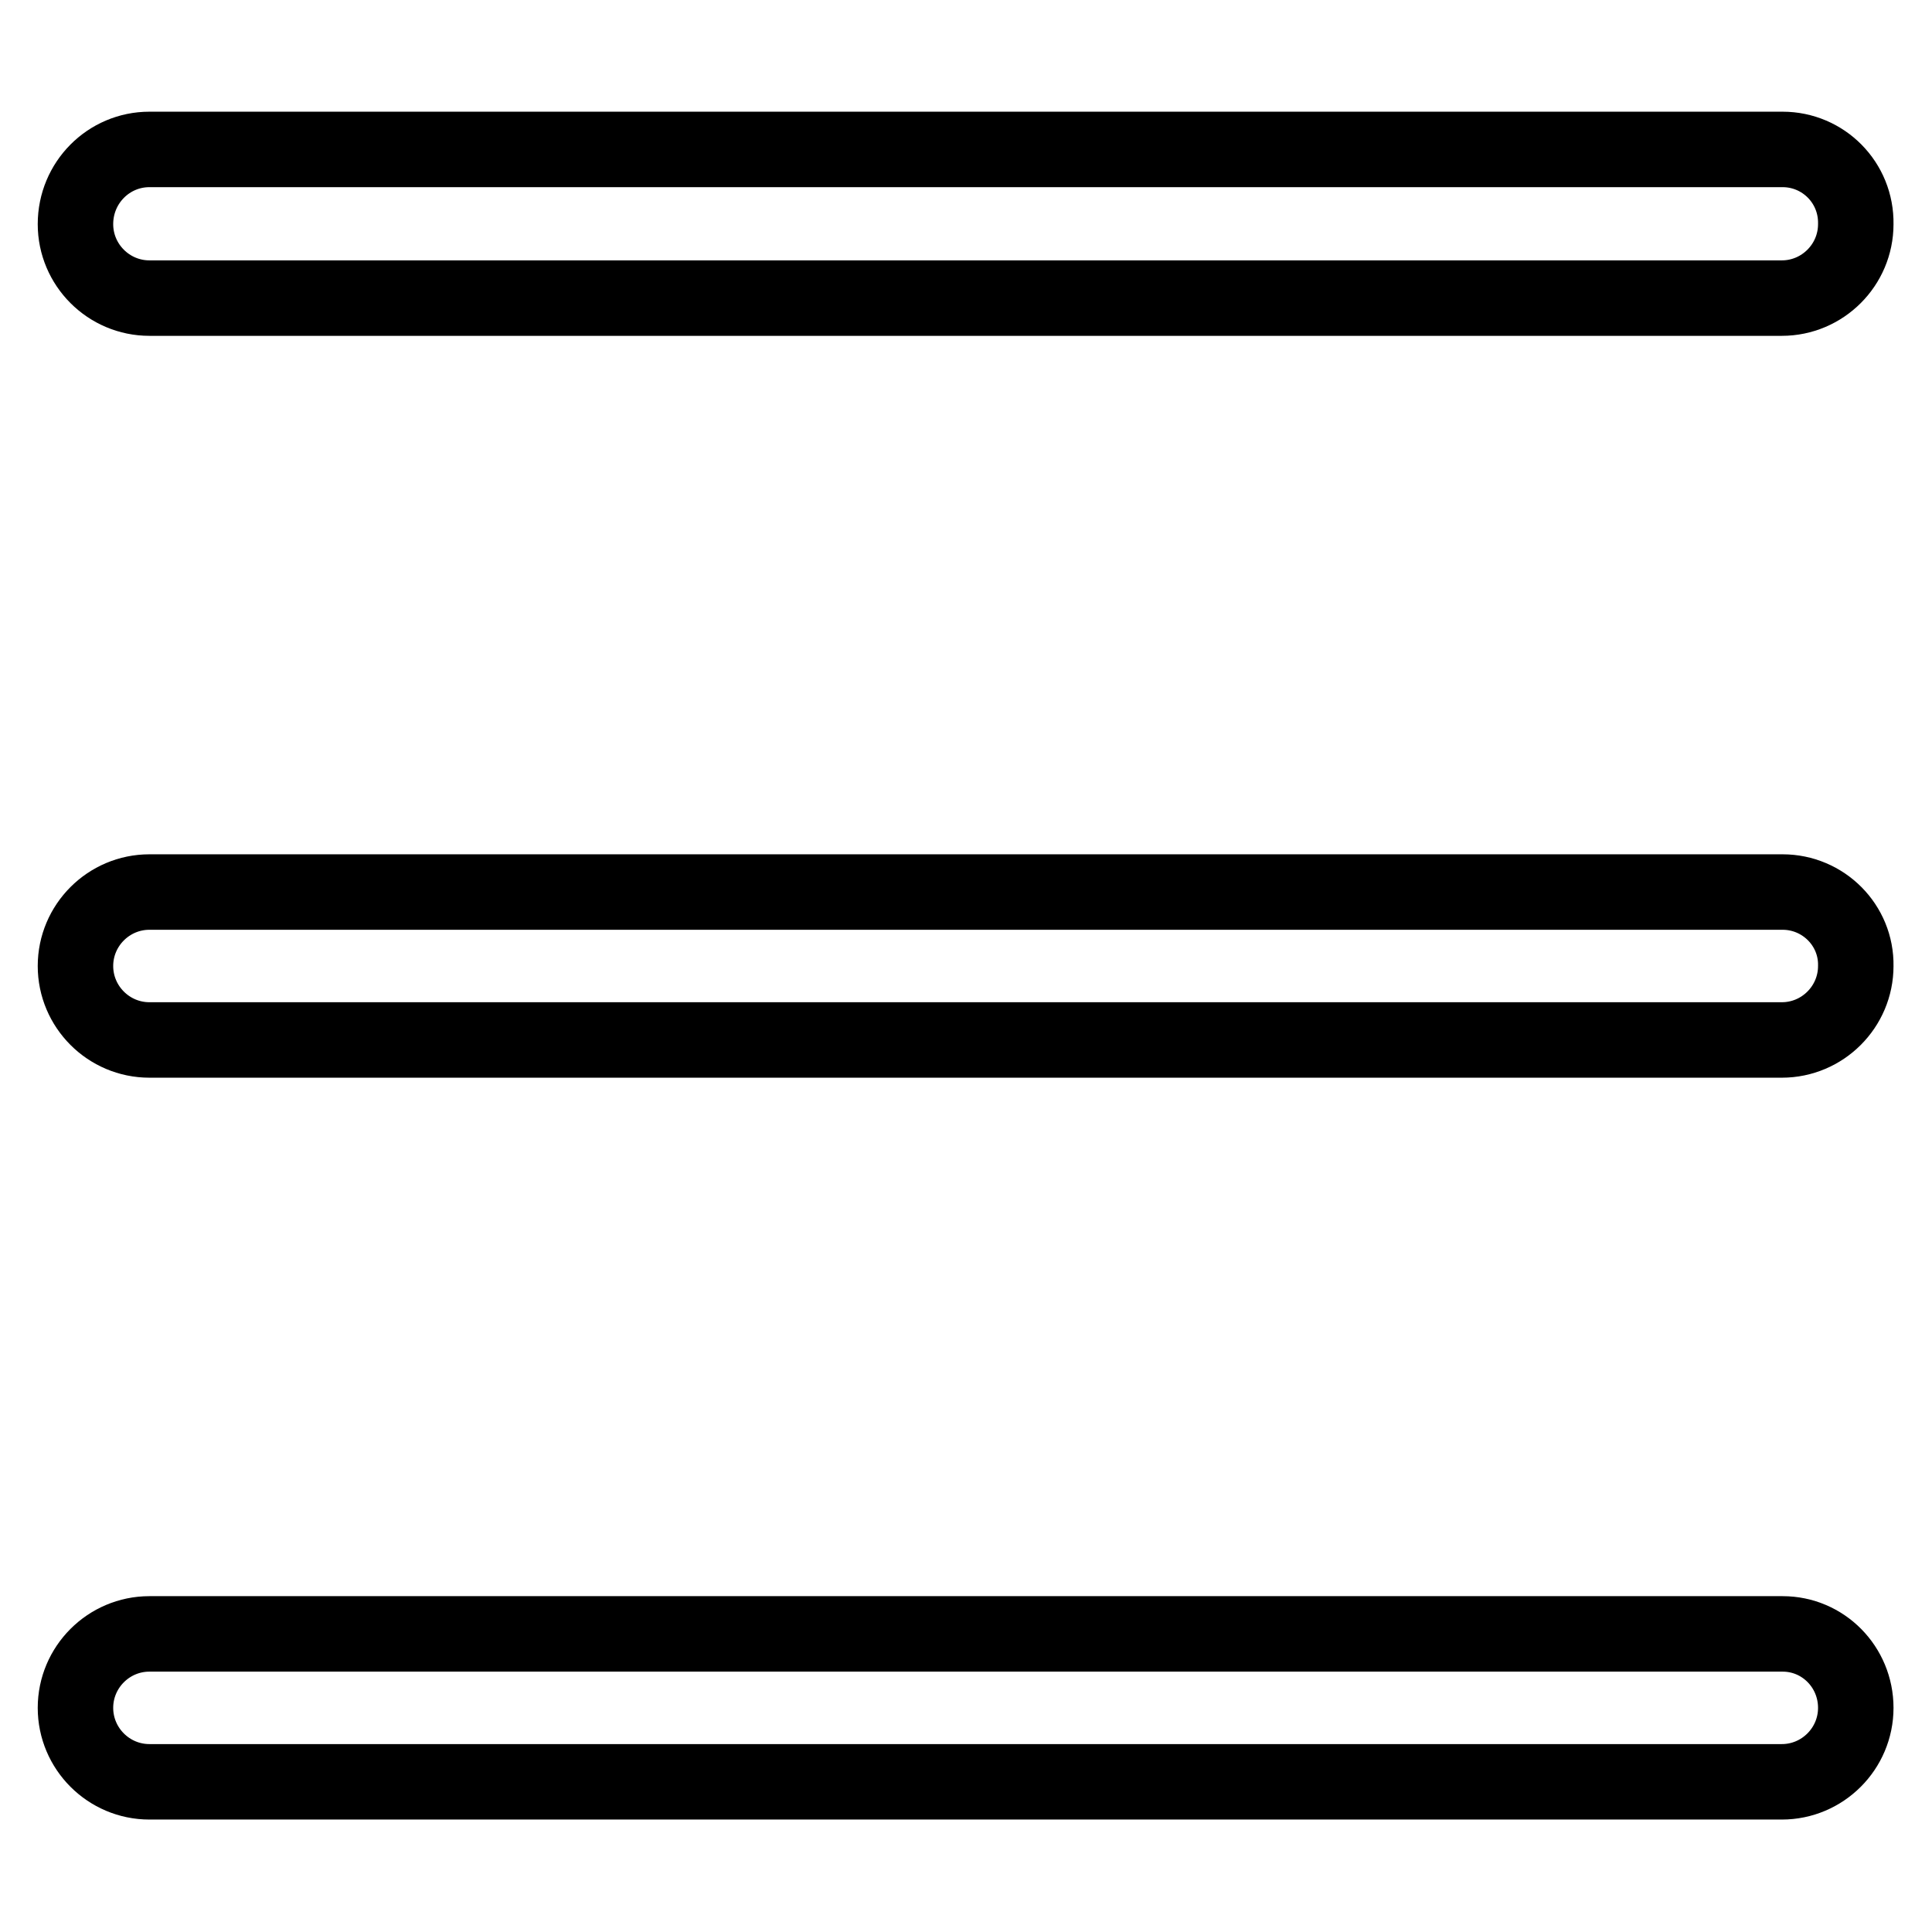
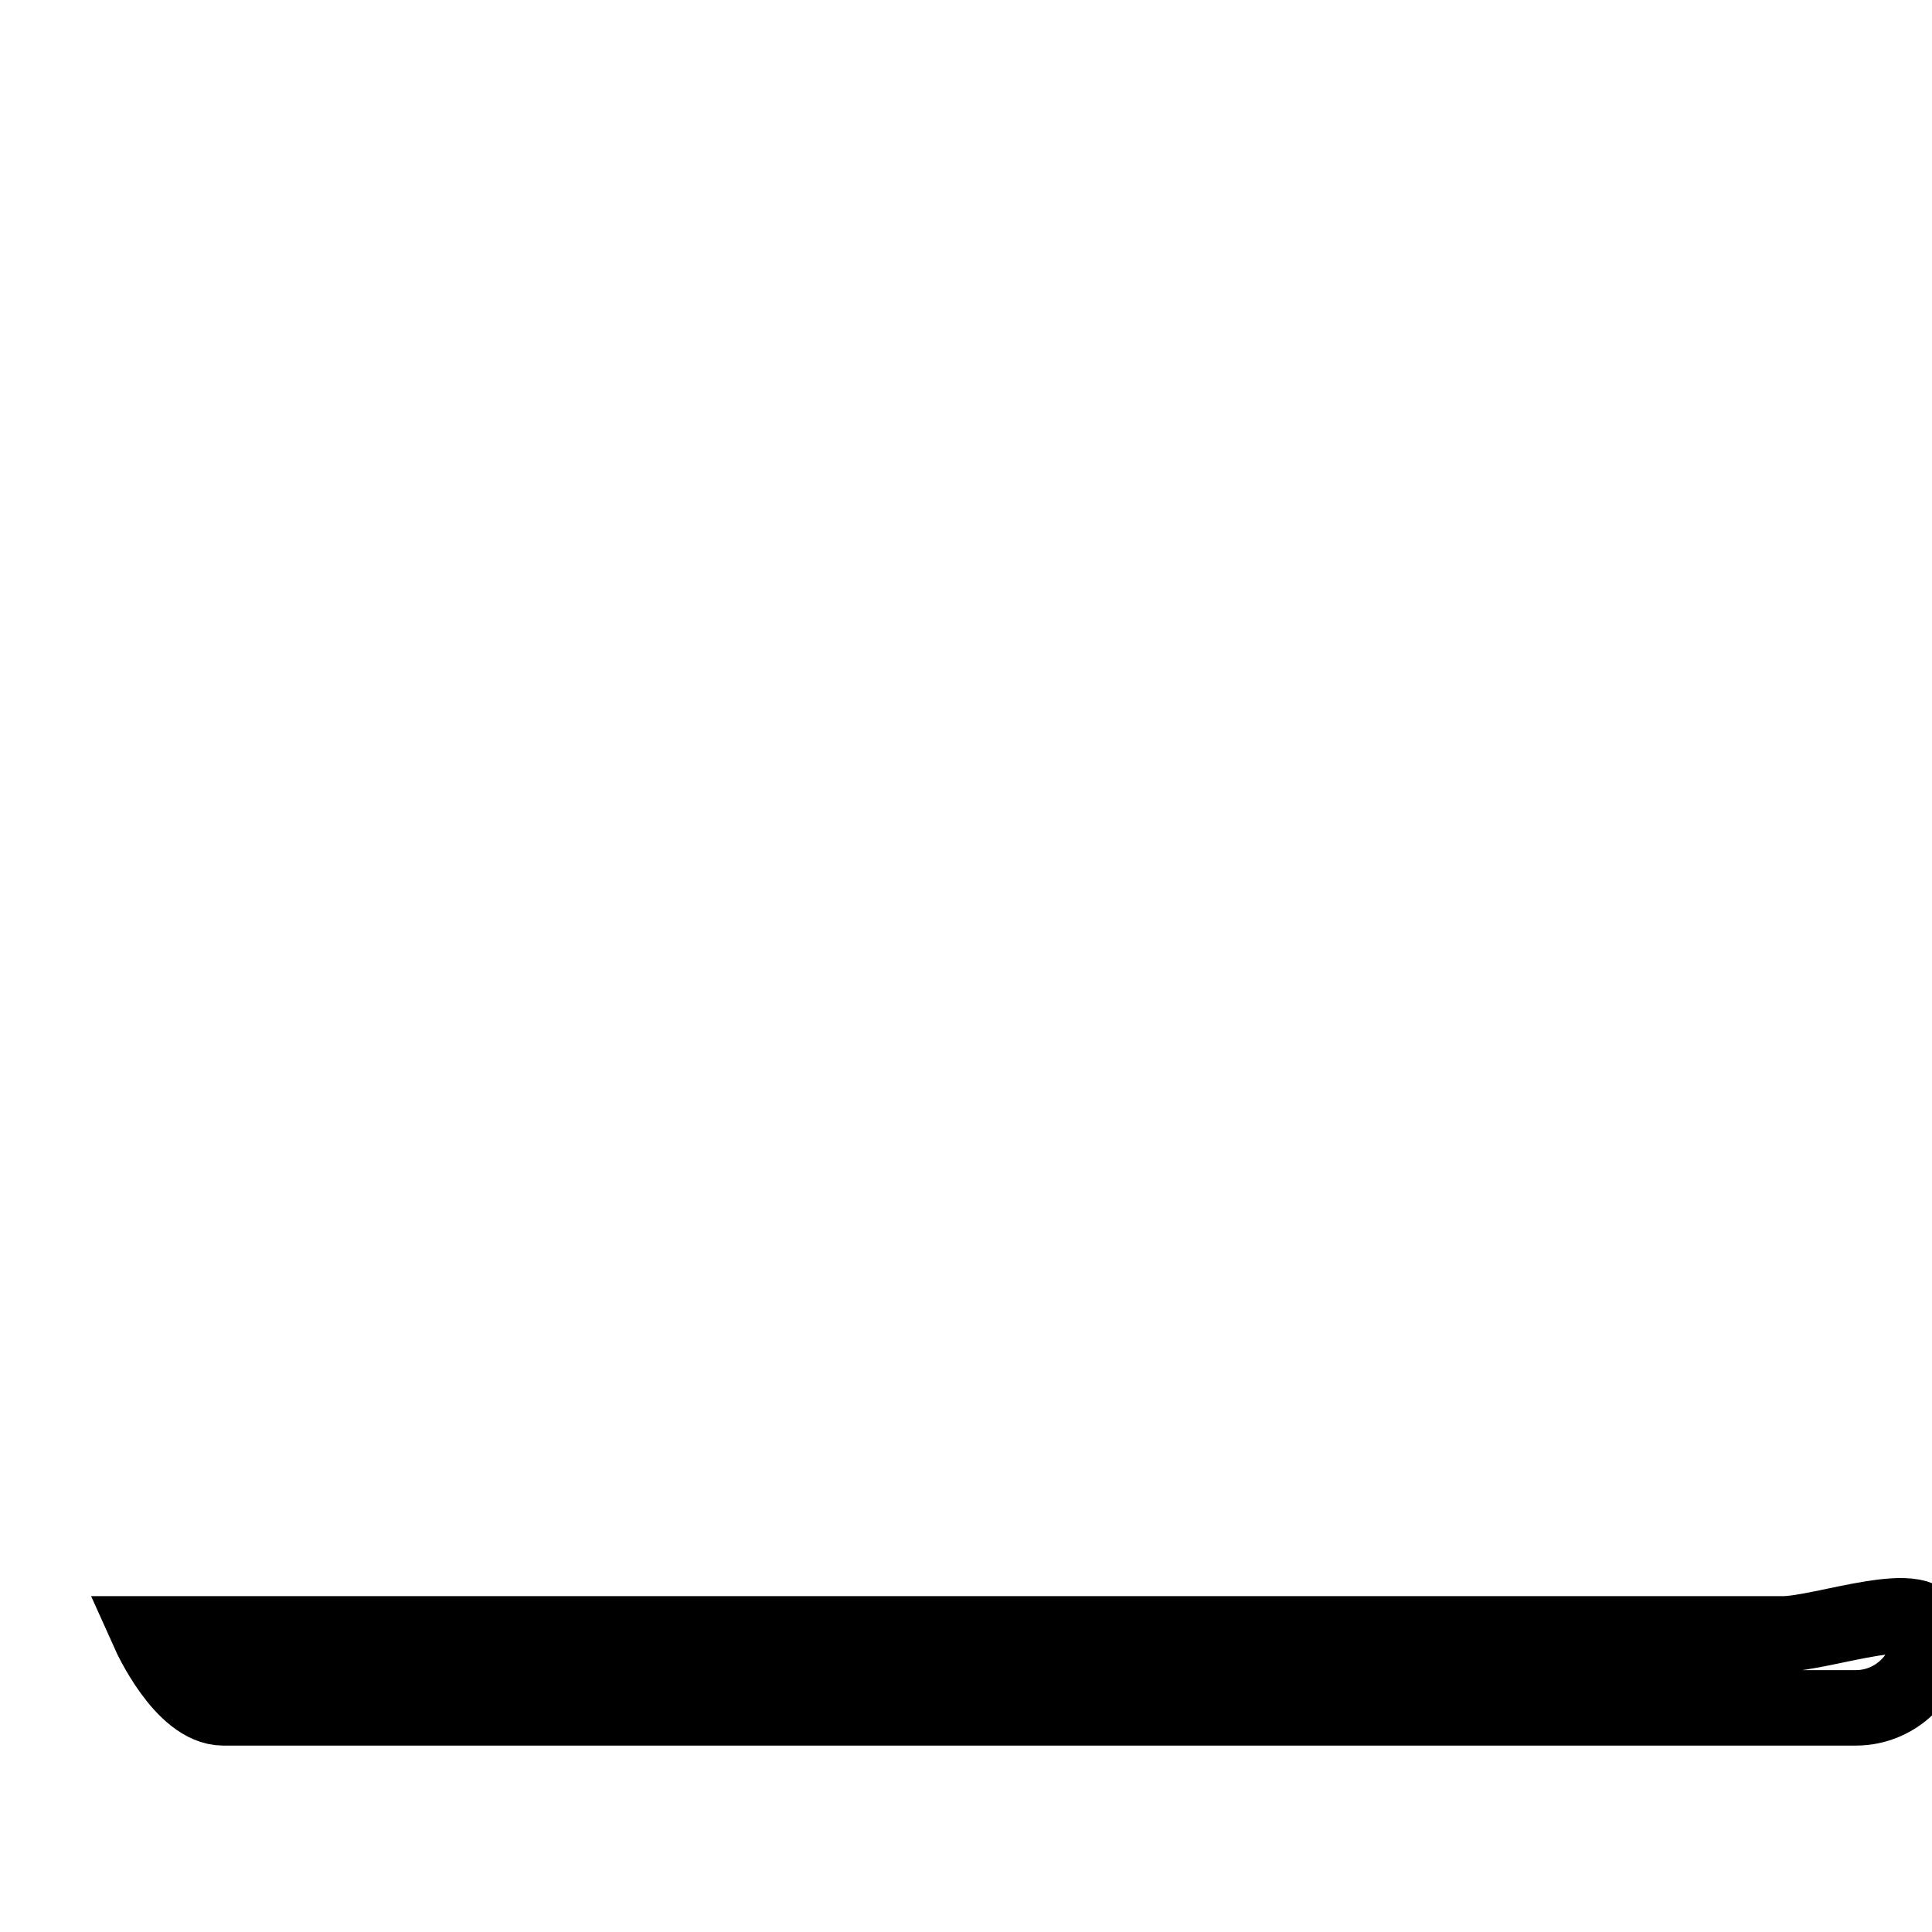
<svg xmlns="http://www.w3.org/2000/svg" version="1.1" x="0px" y="0px" viewBox="0 0 256 256" enable-background="new 0 0 256 256" xml:space="preserve">
  <g>
    <g>
-       <path stroke-width="10" fill-opacity="0" stroke="#000000" d="M236.2,19.8H19.8c-5.4,0-9.8,4.4-9.8,9.9c0,5.4,4.4,9.8,9.8,9.8h216.3c5.4,0,9.8-4.4,9.8-9.8C246,24.2,241.6,19.8,236.2,19.8L236.2,19.8z" />
-       <path stroke-width="10" fill-opacity="0" stroke="#000000" d="M236.2,118.2H19.8c-5.4,0-9.8,4.4-9.8,9.8c0,5.4,4.4,9.8,9.8,9.8h216.3c5.4,0,9.8-4.4,9.8-9.8C246,122.6,241.6,118.2,236.2,118.2L236.2,118.2z" />
-       <path stroke-width="10" fill-opacity="0" stroke="#000000" d="M236.2,216.5H19.8c-5.4,0-9.8,4.4-9.8,9.8s4.4,9.8,9.8,9.8h216.3c5.4,0,9.8-4.4,9.8-9.8S241.6,216.5,236.2,216.5L236.2,216.5z" />
+       <path stroke-width="10" fill-opacity="0" stroke="#000000" d="M236.2,216.5H19.8s4.4,9.8,9.8,9.8h216.3c5.4,0,9.8-4.4,9.8-9.8S241.6,216.5,236.2,216.5L236.2,216.5z" />
    </g>
  </g>
</svg>